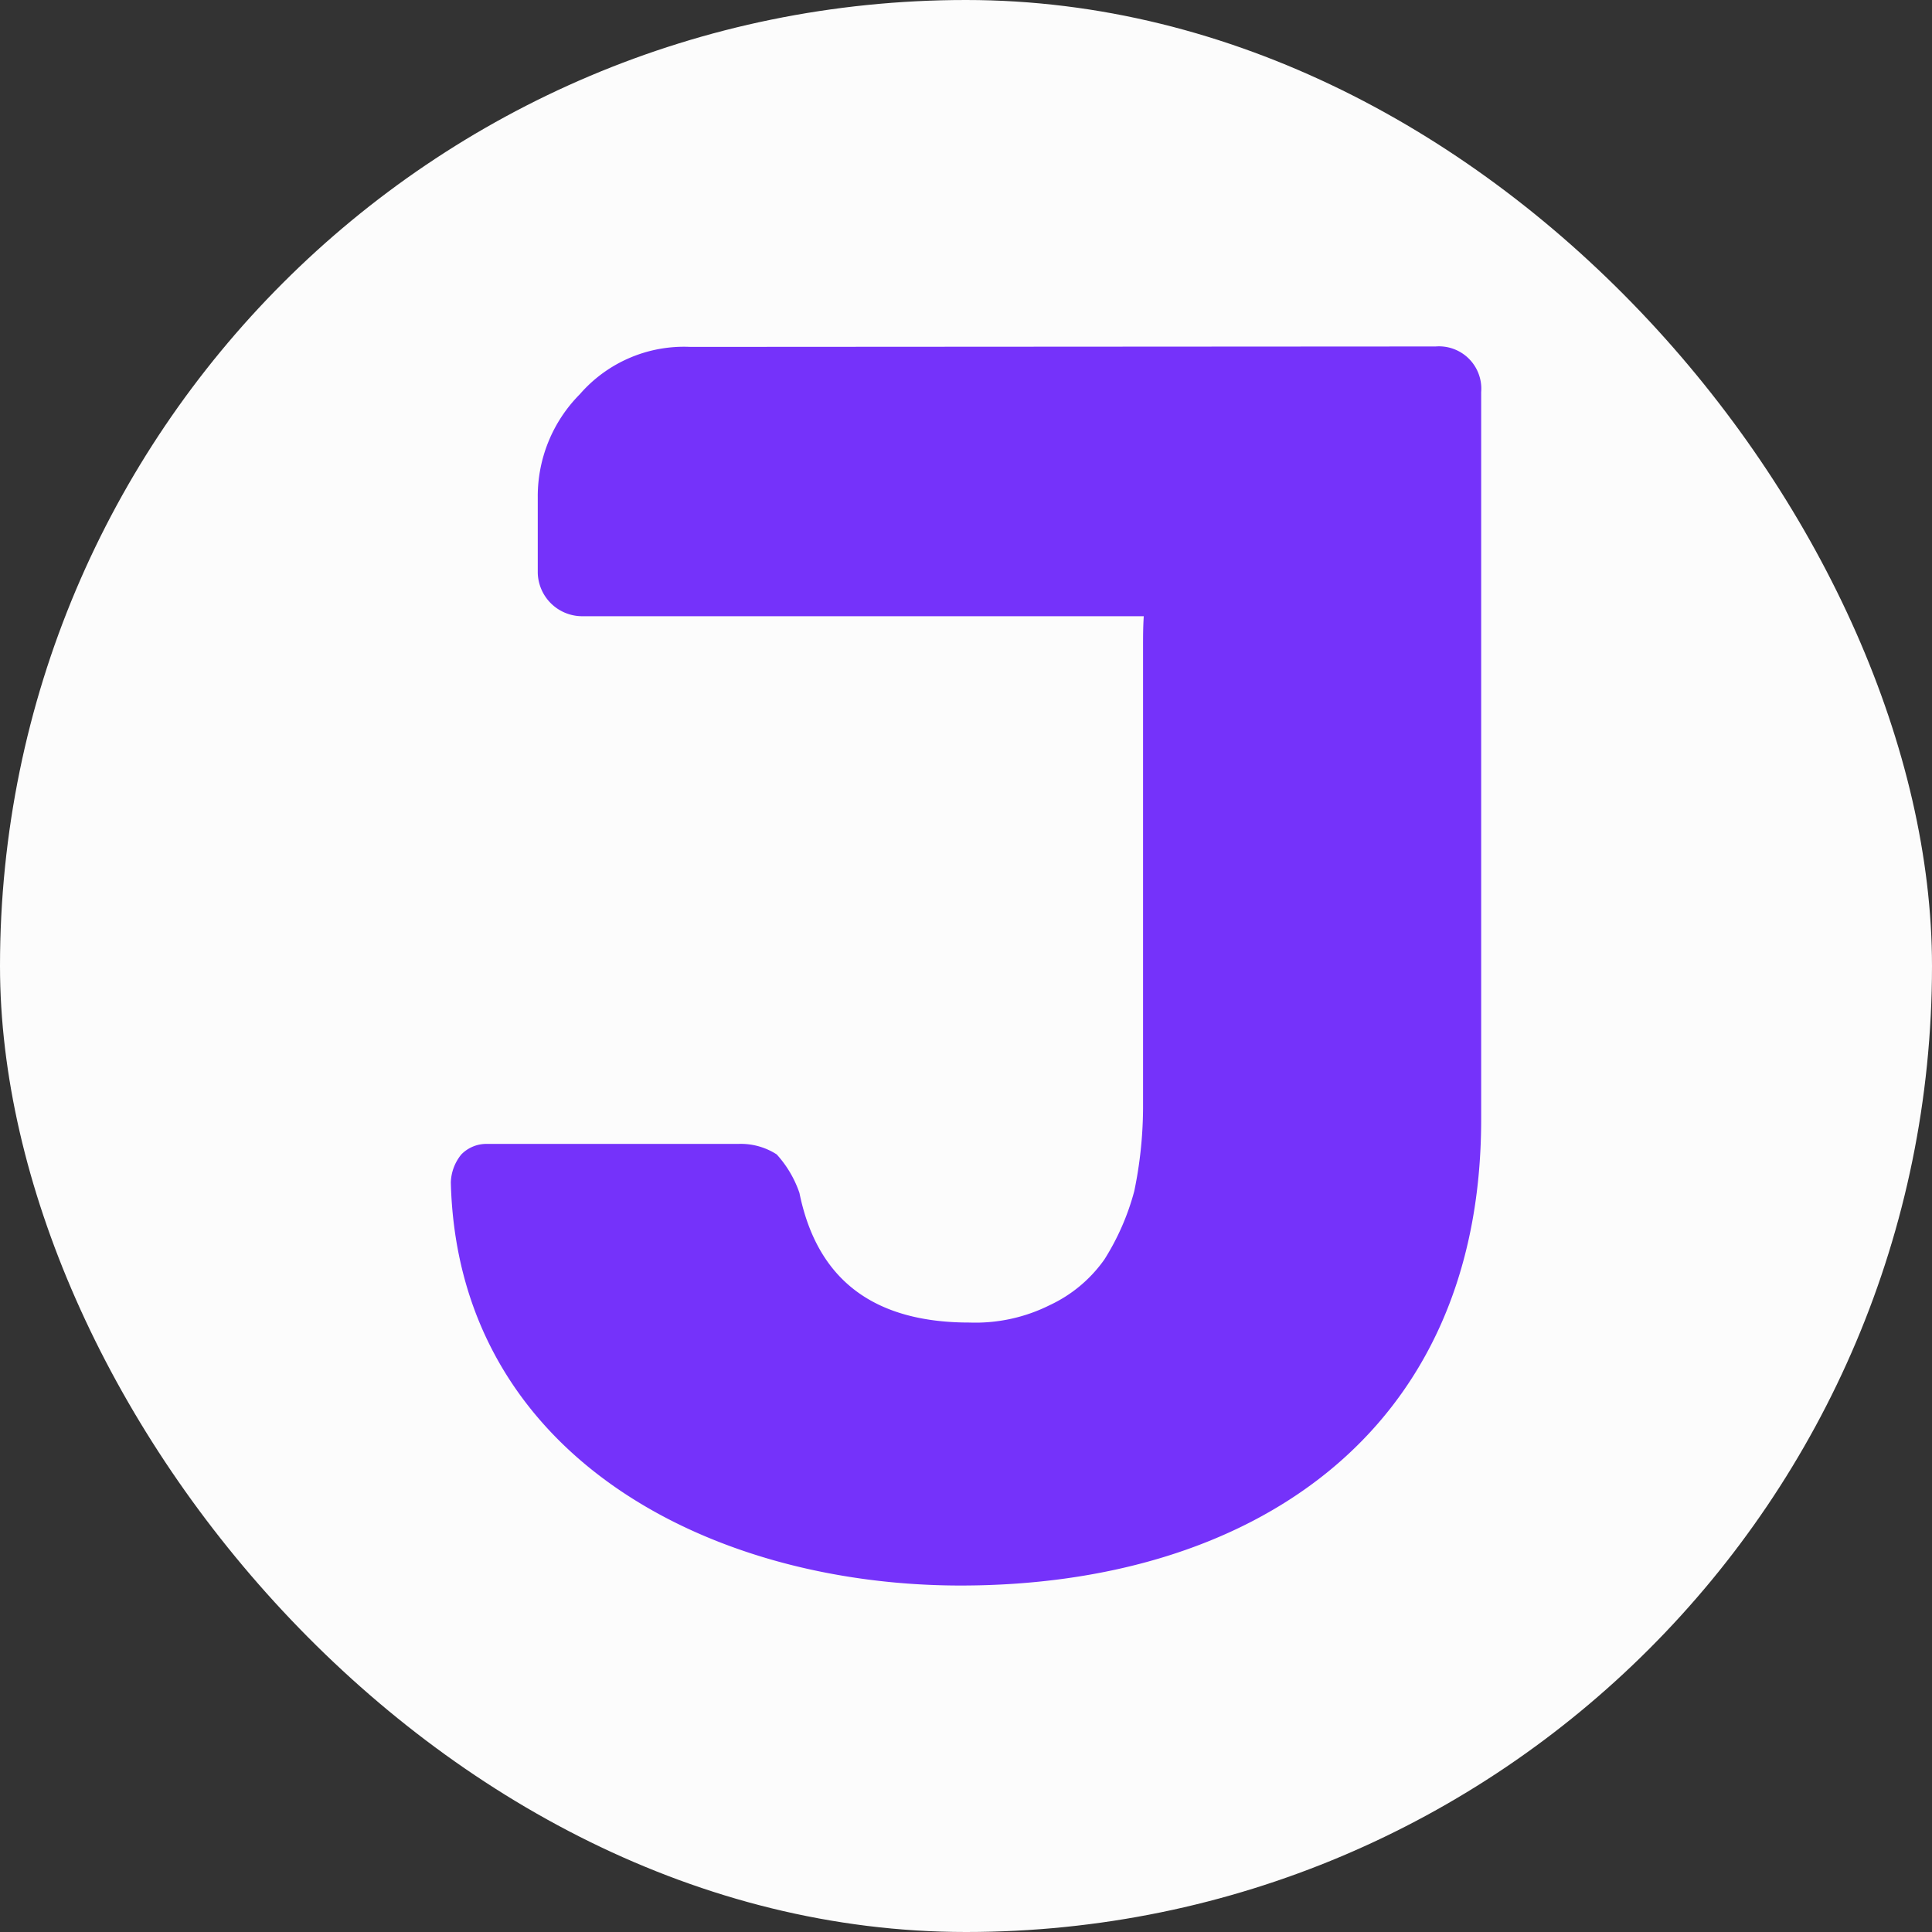
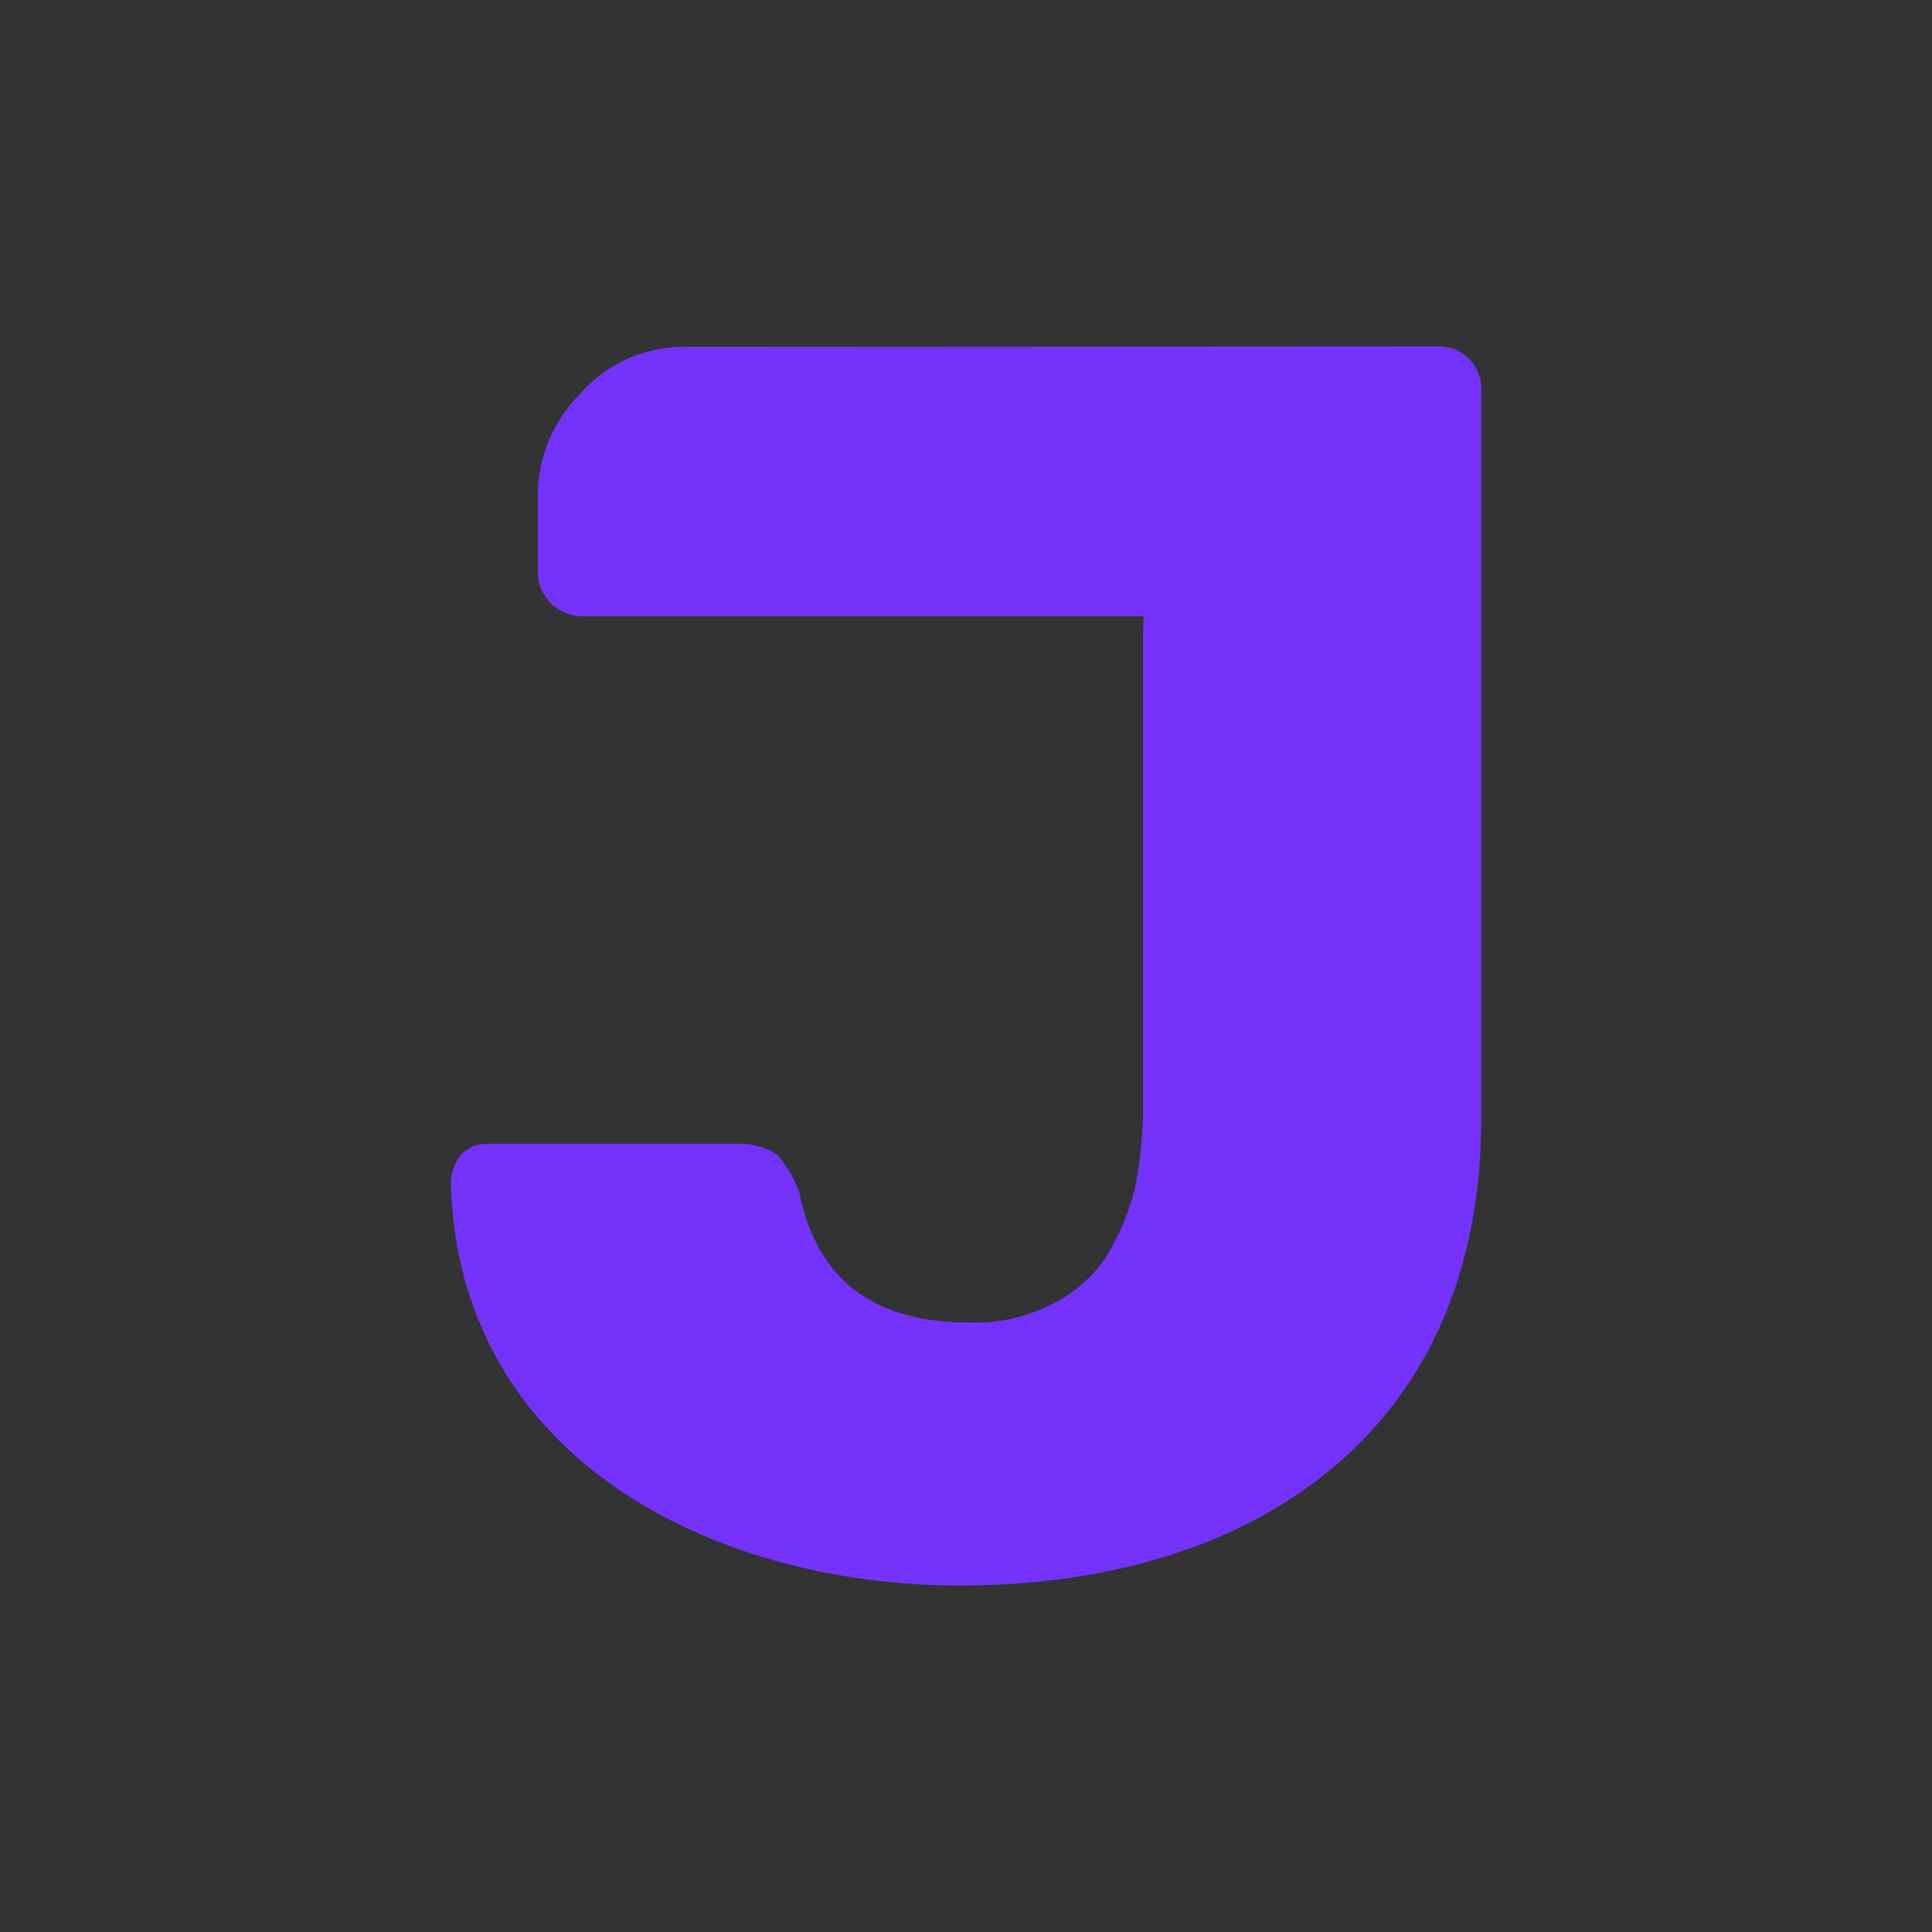
<svg xmlns="http://www.w3.org/2000/svg" id="Layer_1" data-name="Layer 1" viewBox="0 0 134.22 134.22">
  <rect x="0" y="0" width="134.22" height="134.22" fill="#333333" stroke="none" />
  <defs>
    <style>.cls-1{fill:#fcfcfc;}.cls-2{fill:#7532fa;}</style>
  </defs>
-   <rect class="cls-1" width="134.22" height="134.22" rx="67.11" />
  <path class="cls-2" d="M7232.13,7156.46a2.94,2.94,0,0,1,3.16,3.17v50.52c0,22-16.19,32.39-36.16,32.39-17.41,0-34.94-9-35.42-28a3.22,3.22,0,0,1,.73-1.95,2.44,2.44,0,0,1,1.82-.73h17.41a4.6,4.6,0,0,1,2.68.73,7.64,7.64,0,0,1,1.58,2.68c1.22,6,5.12,9,11.81,9a11.55,11.55,0,0,0,5.6-1.22,9.6,9.6,0,0,0,3.78-3.17,17.15,17.15,0,0,0,2.07-4.74,28.92,28.92,0,0,0,.61-5.73v-27.63c0-1.44,0-2.89,0-4.36,0-.74,0-1.48.05-2.22h-39.05a3.09,3.09,0,0,1-3.05-3v-5.24a10.05,10.05,0,0,1,2.92-7.18,9.58,9.58,0,0,1,7.68-3.29Z" transform="translate(-7132.39 -7132.39)" />
</svg>